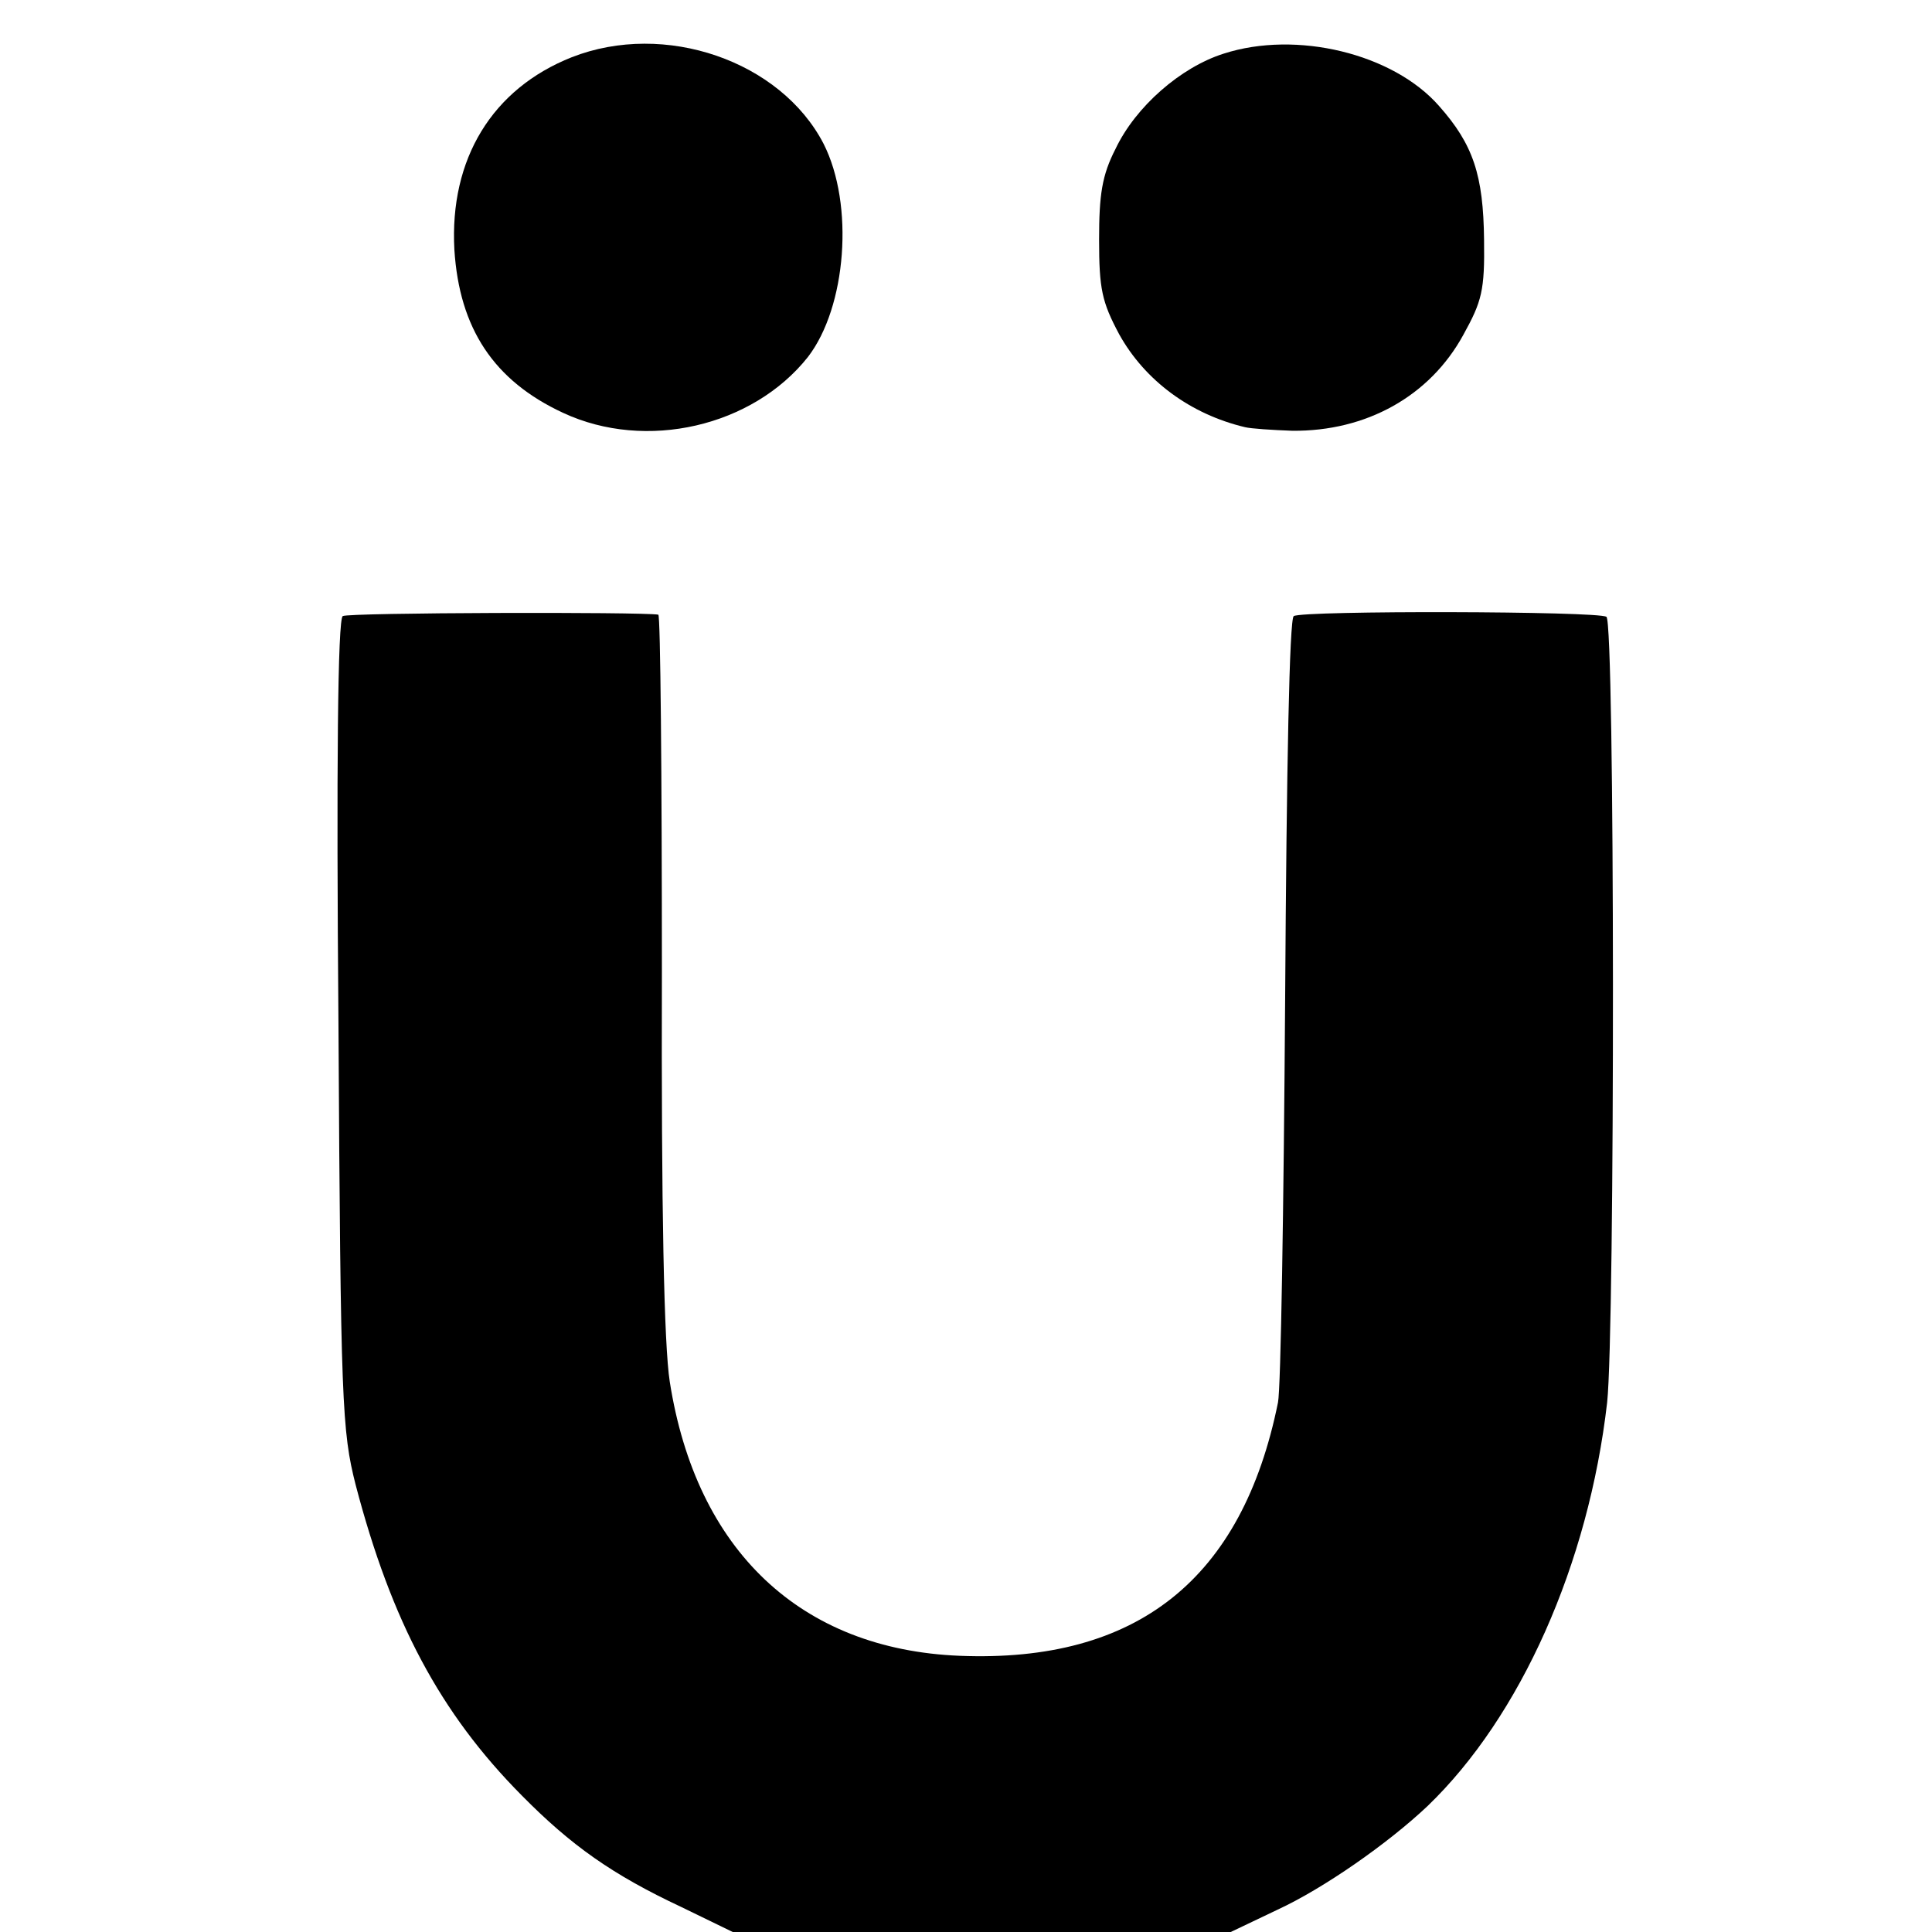
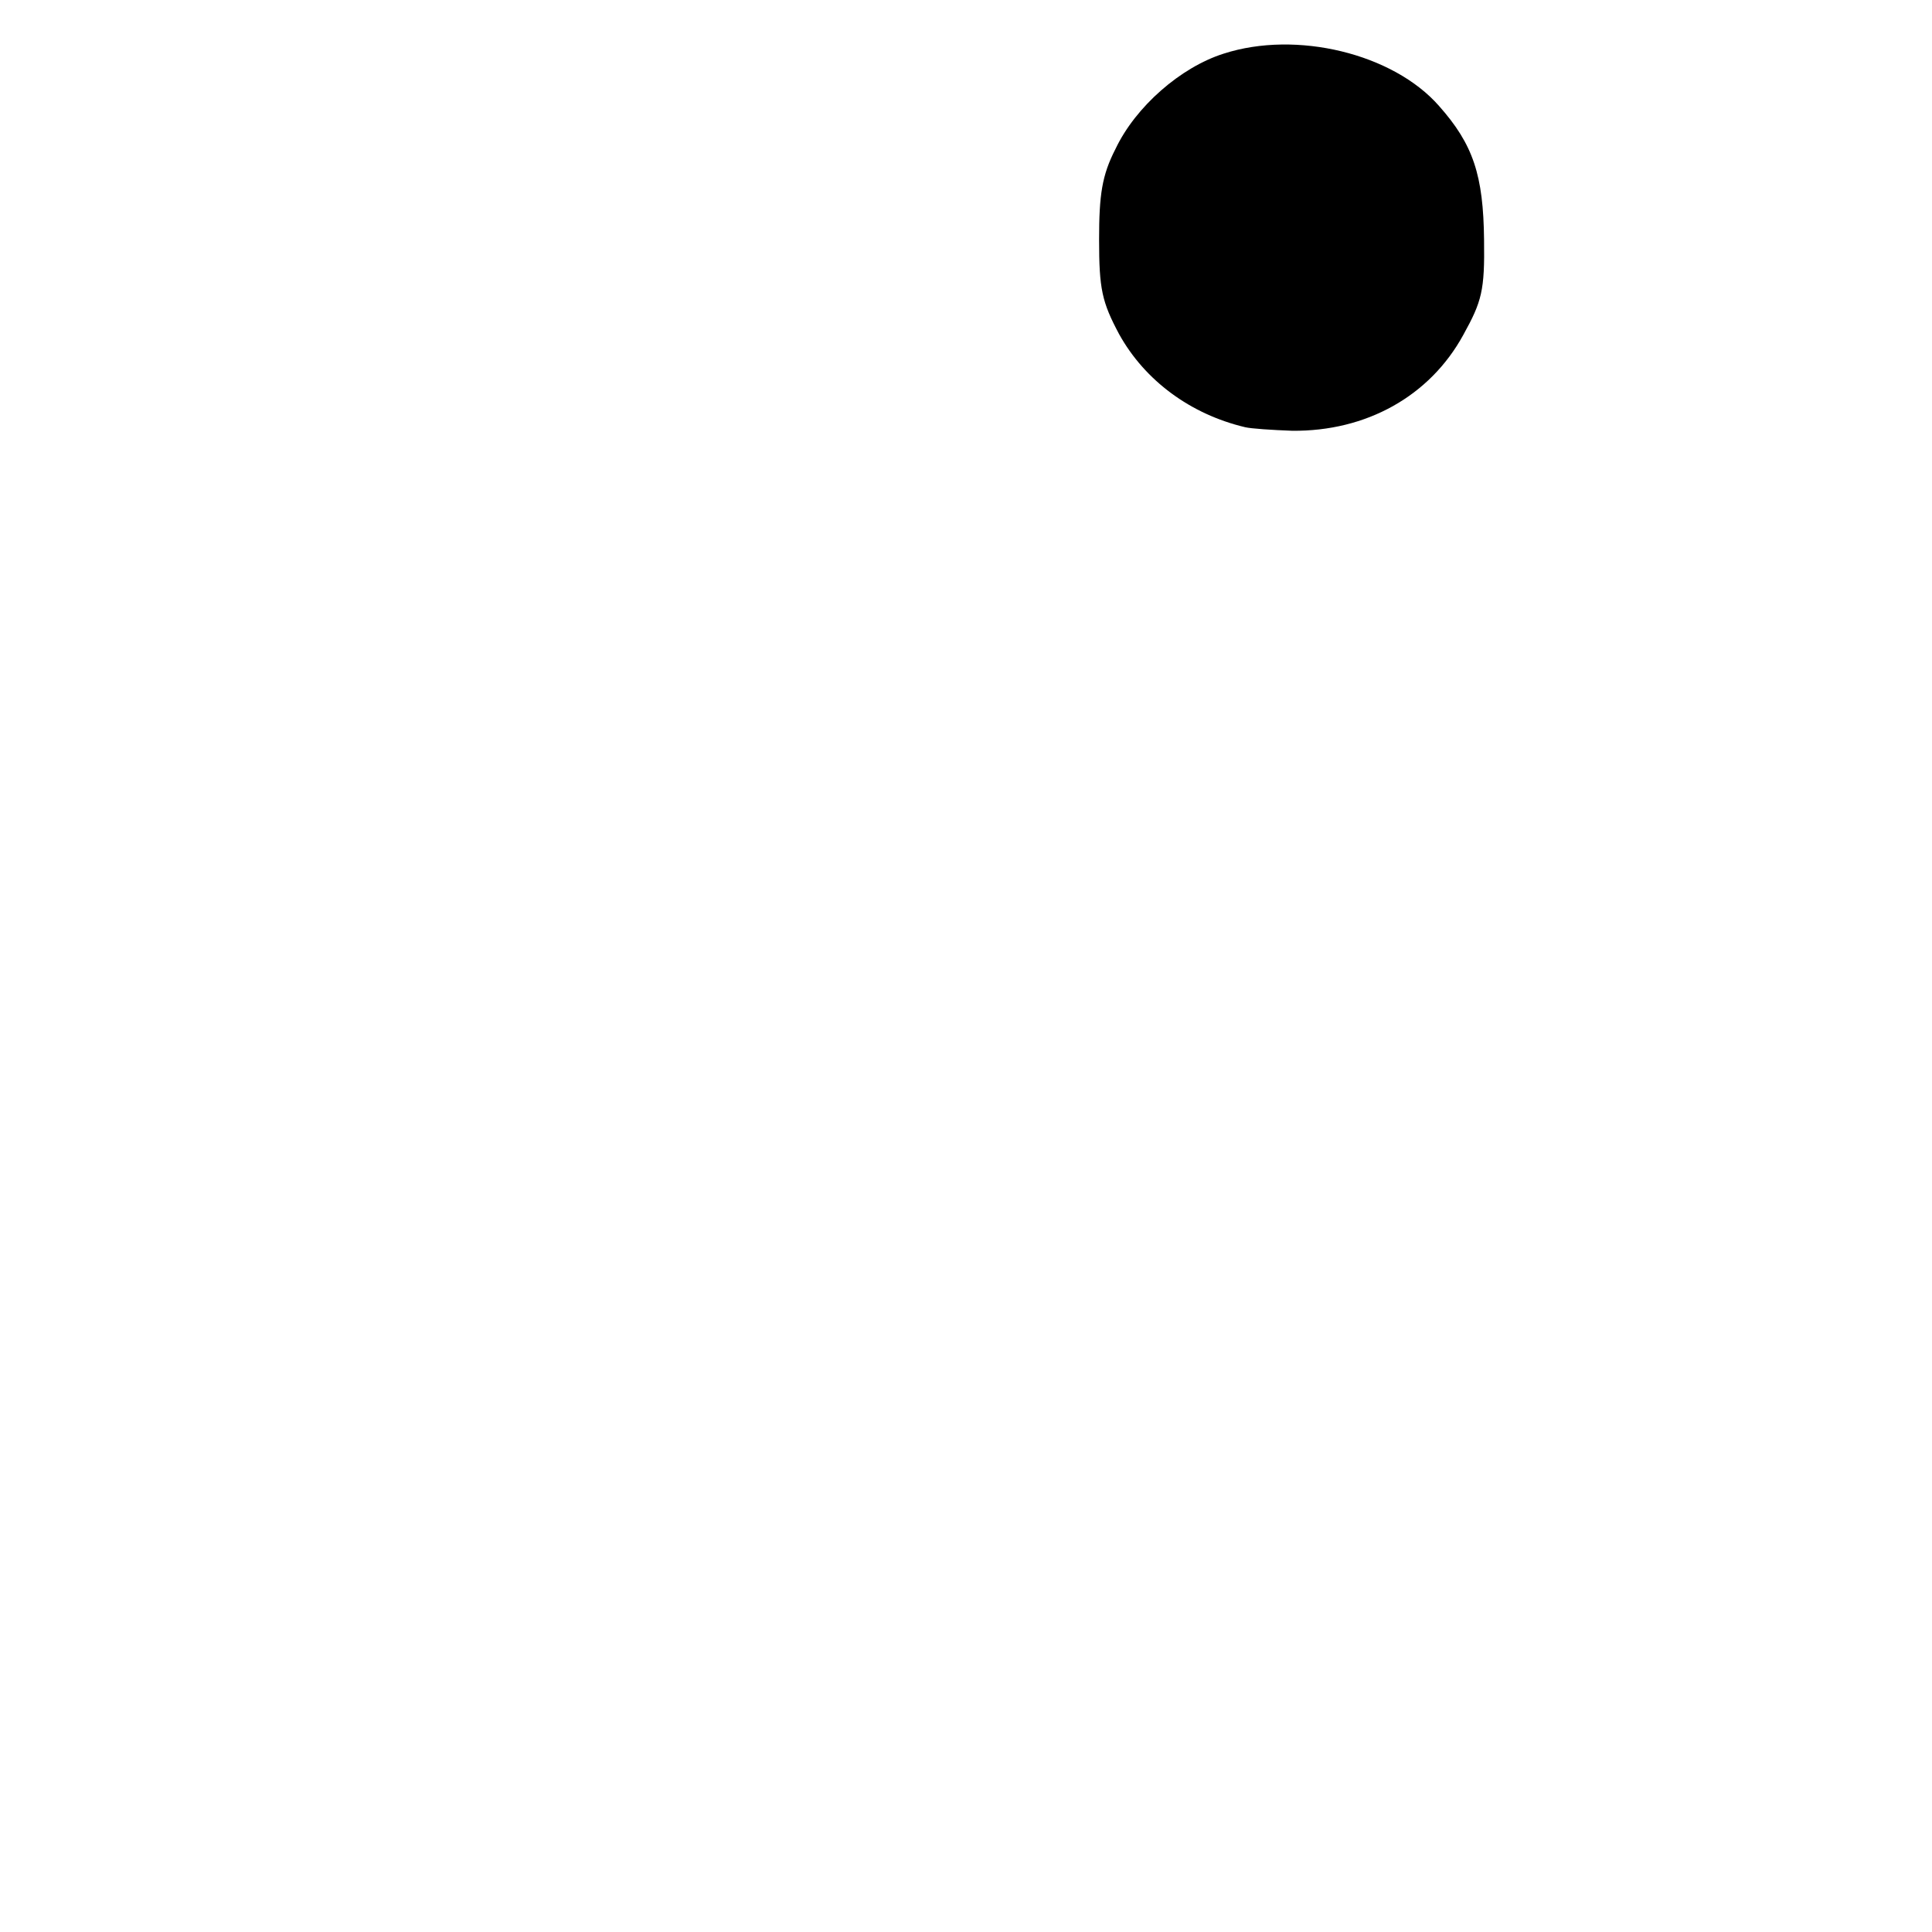
<svg xmlns="http://www.w3.org/2000/svg" version="1.0" width="270pt" height="270pt" viewBox="0 0 270 270" preserveAspectRatio="xMidYMid meet">
  <g transform="translate(0,270) scale(0.1,-0.1)" fill="#000000" stroke="none">
-     <path d="M799 2620 c-111 -44 -171 -142 -164 -269 7 -110 55 -183 152 -228 116 -54 265 -19 342 78 54 70 65 213 22 298 -60 116 -222 172 -352 121z" />
-     <path d="M1710 2625 c-60 -19 -123 -74 -151 -133 -19 -37 -23 -64 -23 -127 0 -69 4 -87 28 -132 36 -65 100 -112 176 -130 8 -2 38 -4 66 -5 103 -1 192 48 239 134 26 47 30 62 29 133 -1 90 -15 133 -63 187 -64 73 -199 106 -301 73z" />
-     <path d="M479 1839 c-7 -4 -9 -213 -6 -570 3 -531 5 -569 24 -644 50 -191 118 -319 232 -434 69 -70 127 -111 223 -156 l72 -35 348 0 348 0 65 31 c65 30 155 93 210 145 130 125 225 338 251 564 11 101 11 1091 -1 1098 -12 8 -424 9 -437 1 -6 -4 -10 -209 -12 -535 -2 -291 -6 -545 -10 -564 -50 -247 -197 -364 -445 -354 -222 9 -368 147 -405 383 -8 51 -12 241 -11 574 0 273 -2 497 -5 498 -23 4 -434 3 -441 -2z" />
+     <path d="M1710 2625 c-60 -19 -123 -74 -151 -133 -19 -37 -23 -64 -23 -127 0 -69 4 -87 28 -132 36 -65 100 -112 176 -130 8 -2 38 -4 66 -5 103 -1 192 48 239 134 26 47 30 62 29 133 -1 90 -15 133 -63 187 -64 73 -199 106 -301 73" />
  </g>
</svg>